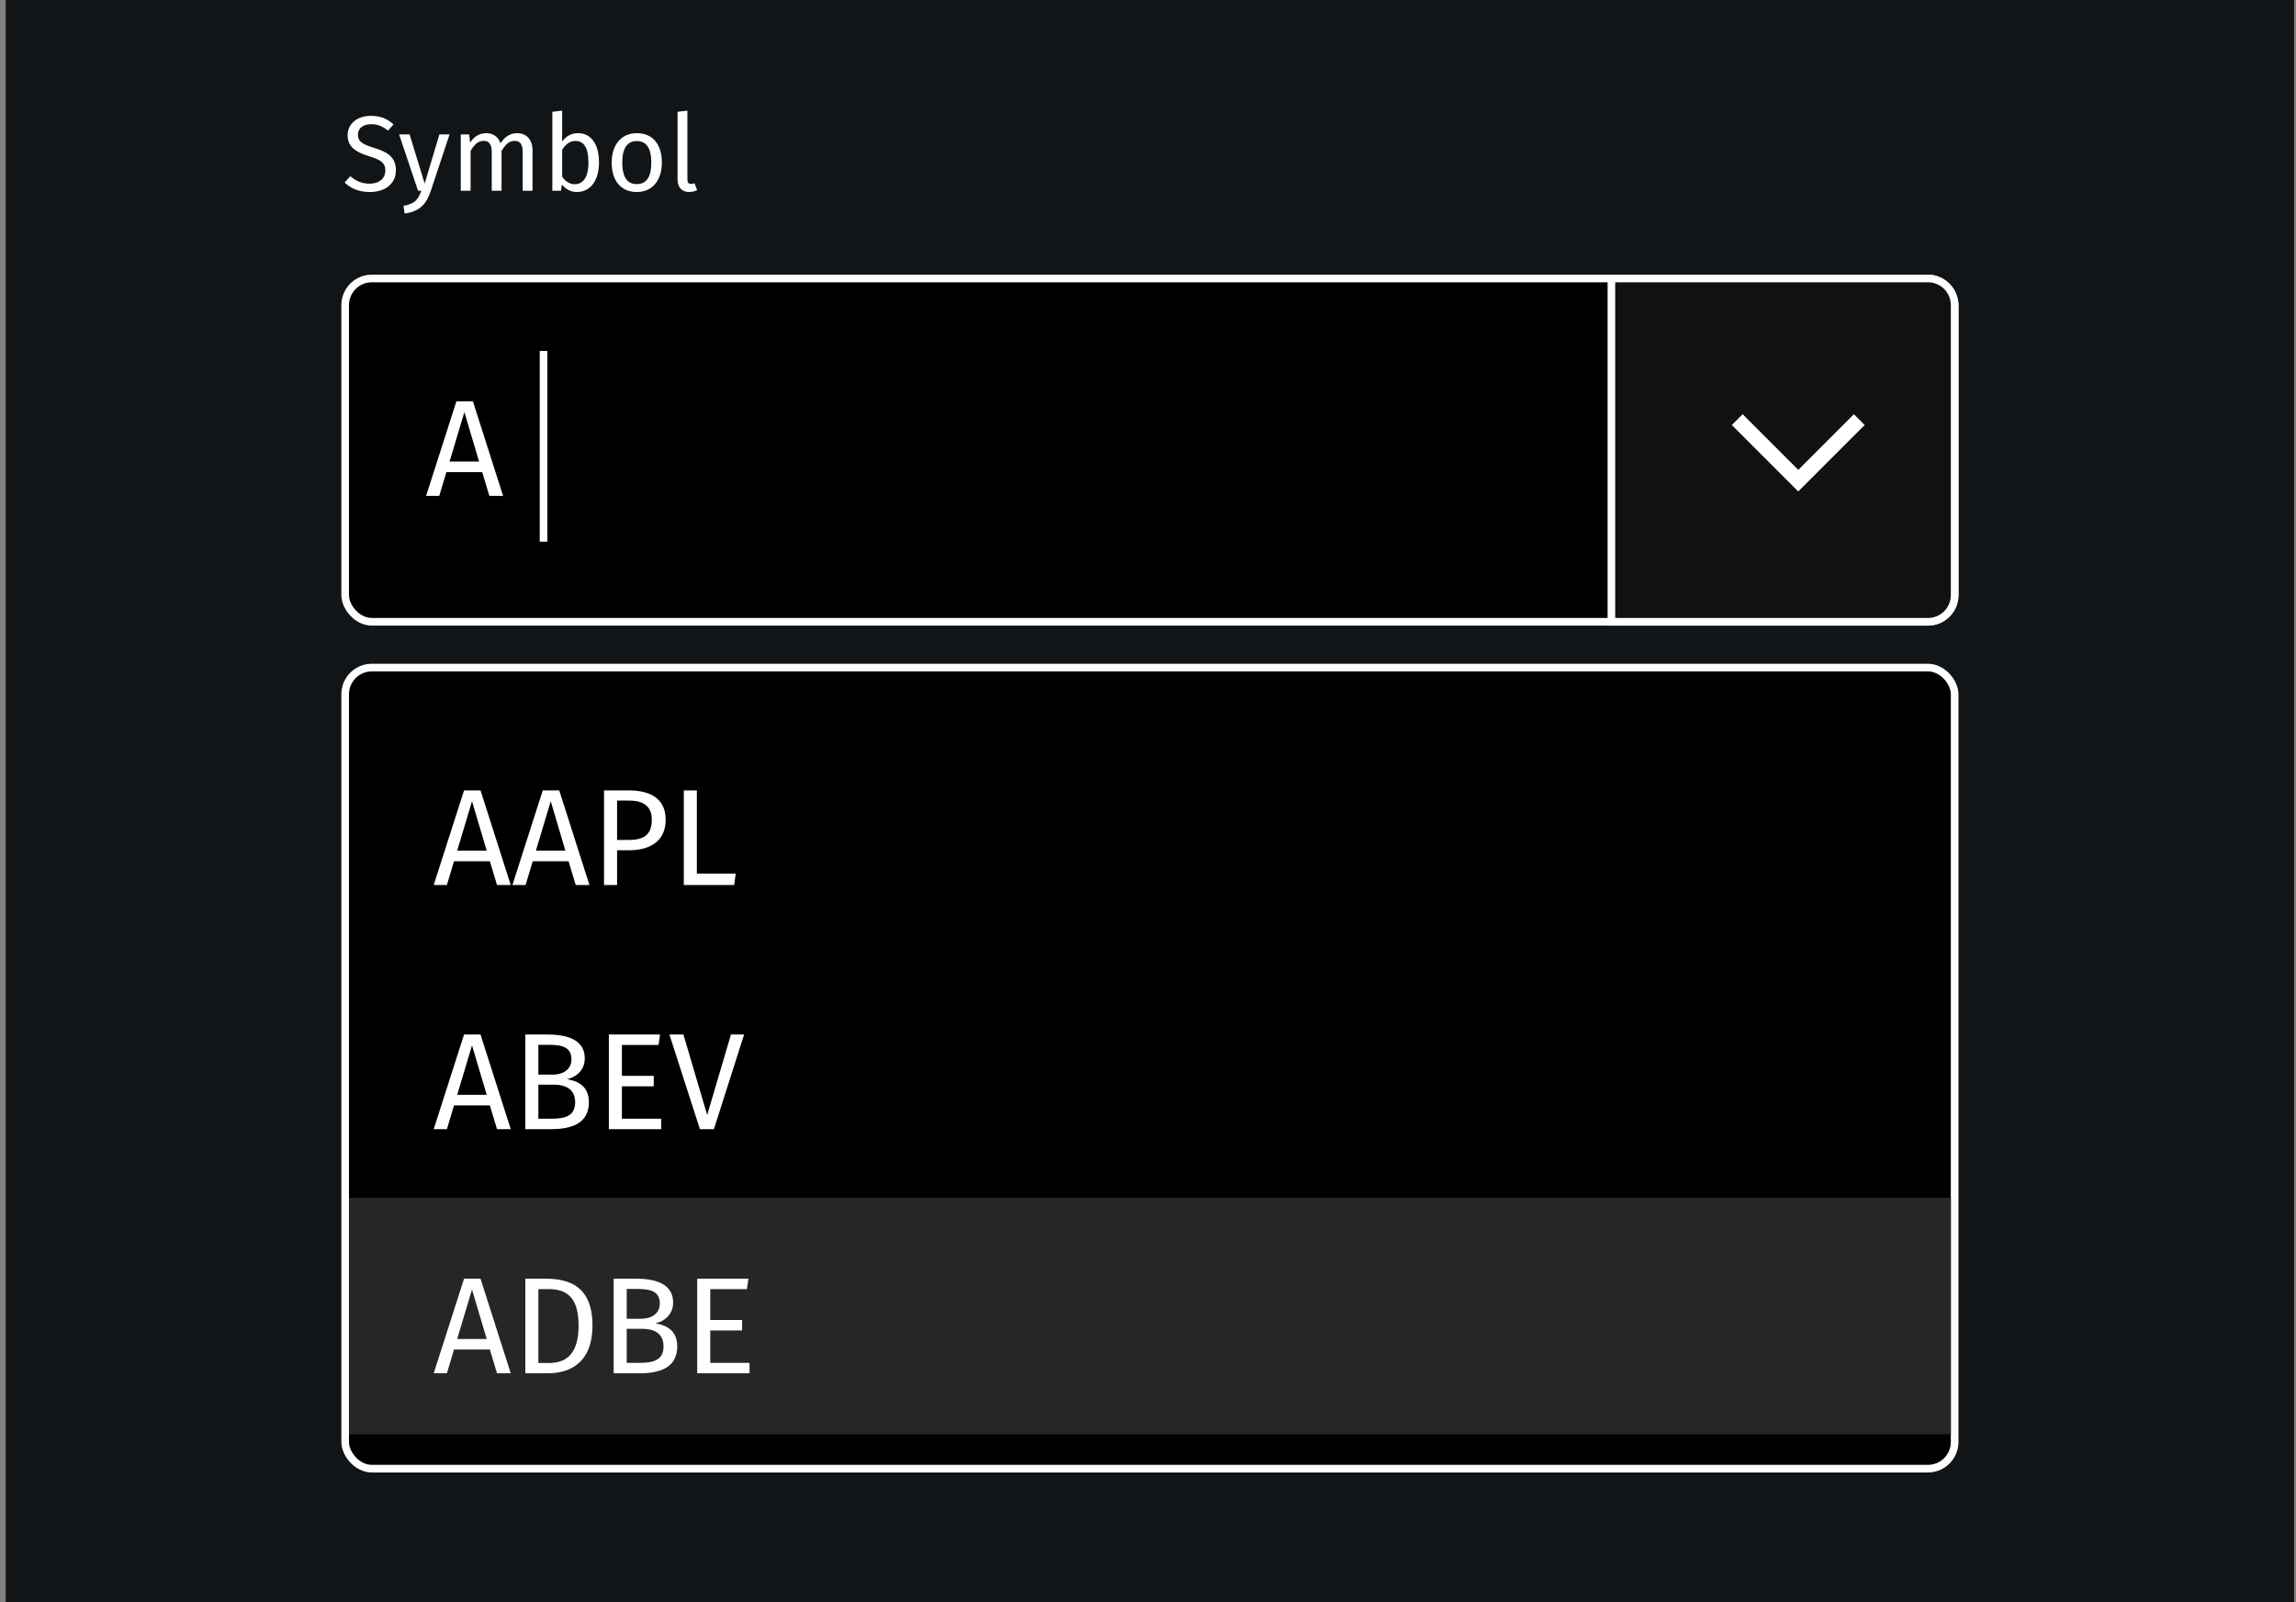
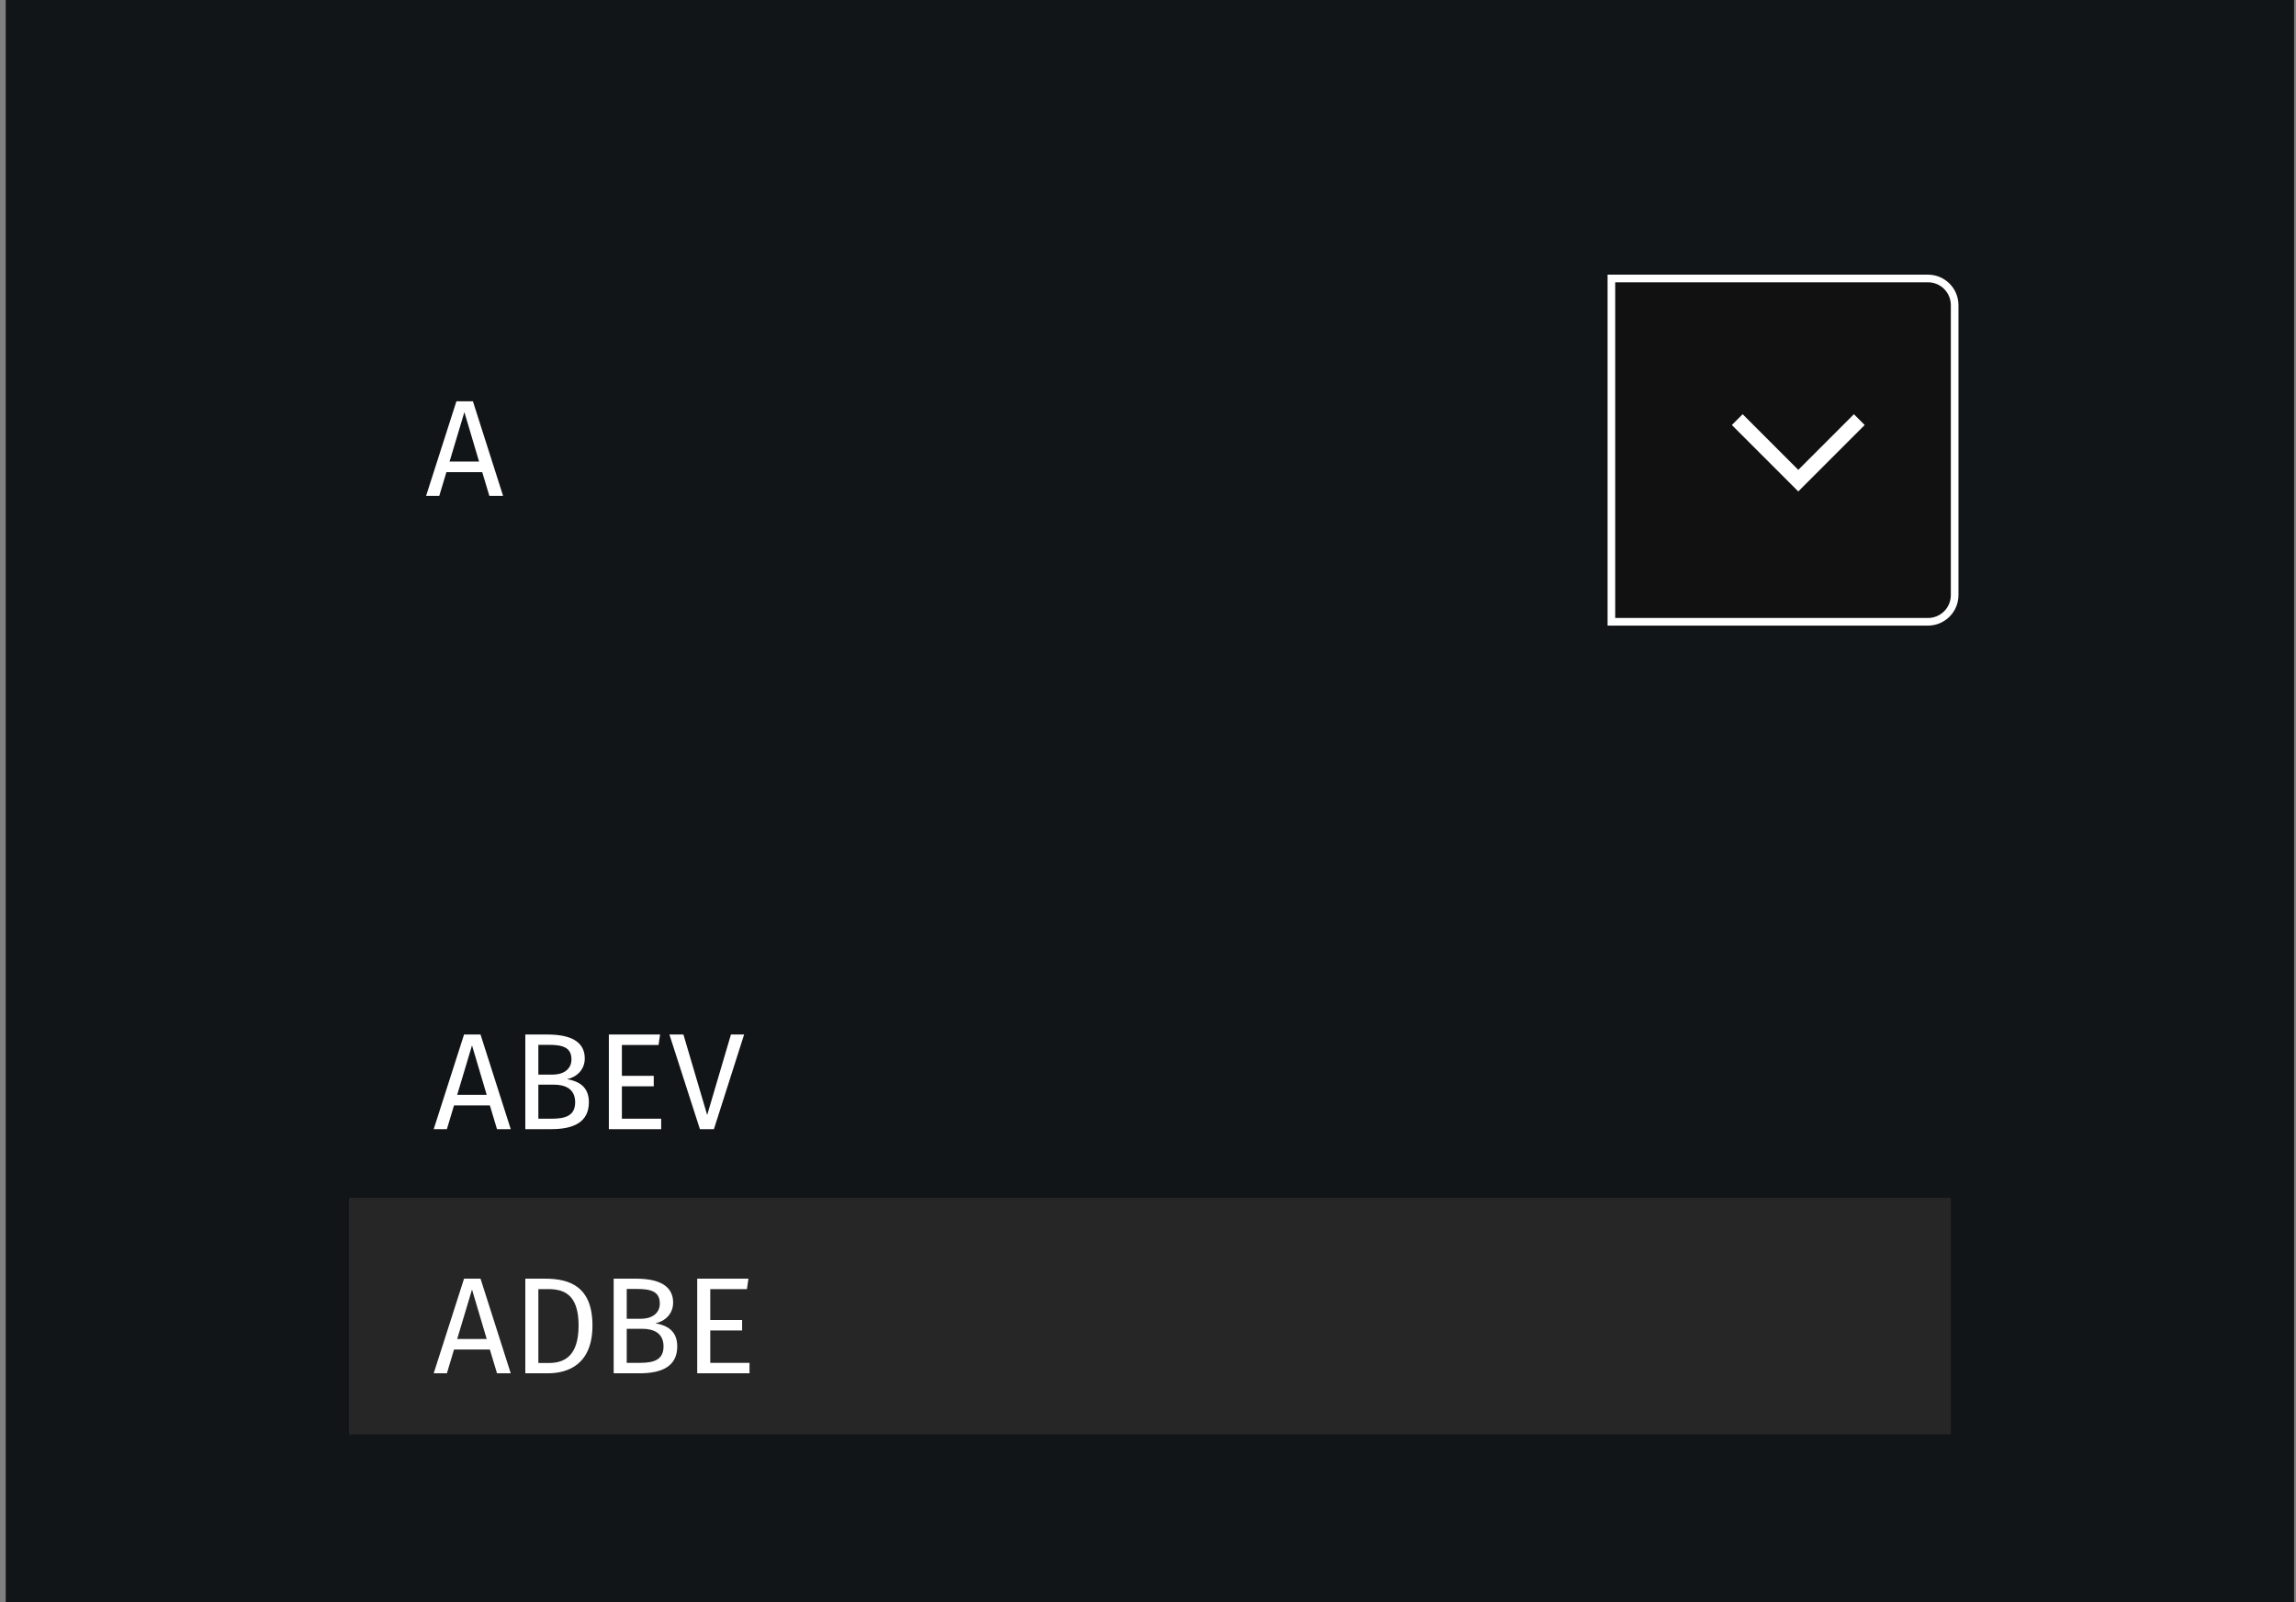
<svg xmlns="http://www.w3.org/2000/svg" width="301" height="210" viewBox="0 0 301 210" fill="none">
  <rect x="0" y="0" width="301" height="210" fill="#808080" stroke="none" />
  <rect width="300" height="210" transform="translate(0.75)" fill="#121517" />
-   <rect x="45.25" y="36.5" width="211" height="45" rx="3.5" fill="black" stroke="white" />
-   <rect x="45.25" y="87.5" width="211" height="105" rx="3.5" fill="black" stroke="white" />
  <path d="M211.25 36.5H252.75C254.683 36.5 256.25 38.067 256.25 40V78C256.25 79.933 254.683 81.5 252.75 81.5H211.25V36.5Z" fill="#111111" stroke="white" />
-   <path d="M48.61 15.186C49.94 15.186 50.78 15.578 51.592 16.306L50.864 17.118C50.136 16.53 49.464 16.278 48.666 16.278C47.7 16.278 46.93 16.726 46.93 17.65C46.93 18.462 47.308 18.854 49.044 19.386C50.584 19.862 51.9 20.464 51.9 22.312C51.9 23.992 50.626 25.168 48.456 25.168C47.07 25.168 45.978 24.706 45.18 23.922L45.922 23.096C46.636 23.698 47.392 24.076 48.442 24.076C49.576 24.076 50.514 23.516 50.514 22.354C50.514 21.416 50.066 20.996 48.428 20.492C46.552 19.918 45.572 19.204 45.572 17.706C45.572 16.222 46.832 15.186 48.61 15.186ZM58.934 17.622L56.469 25.042C55.952 26.61 55.084 27.758 53.039 27.982L52.9 26.974C54.398 26.722 54.818 26.148 55.237 25H54.803L52.325 17.622H53.697L55.672 24.062L57.603 17.622H58.934ZM67.812 17.454C69.016 17.454 69.814 18.322 69.814 19.708V25H68.526V19.89C68.526 18.784 68.05 18.462 67.49 18.462C66.692 18.462 66.258 18.98 65.754 19.764V25H64.466V19.89C64.466 18.784 63.99 18.462 63.43 18.462C62.632 18.462 62.184 18.98 61.694 19.764V25H60.406V17.622H61.512L61.624 18.7C62.114 17.958 62.786 17.454 63.752 17.454C64.662 17.454 65.334 17.944 65.614 18.784C66.146 17.986 66.818 17.454 67.812 17.454ZM75.784 17.454C77.45 17.454 78.528 18.84 78.528 21.304C78.528 23.614 77.422 25.168 75.63 25.168C74.818 25.168 74.174 24.804 73.67 24.188L73.544 25H72.41V14.654L73.698 14.5V18.546C74.202 17.86 74.888 17.454 75.784 17.454ZM75.322 24.146C76.4 24.146 77.142 23.32 77.142 21.304C77.142 19.204 76.456 18.476 75.42 18.476C74.608 18.476 74.076 19.036 73.698 19.624V23.152C74.076 23.74 74.664 24.146 75.322 24.146ZM83.495 17.454C85.595 17.454 86.771 18.966 86.771 21.304C86.771 23.586 85.567 25.168 83.481 25.168C81.381 25.168 80.191 23.656 80.191 21.318C80.191 19.036 81.395 17.454 83.495 17.454ZM83.495 18.49C82.263 18.49 81.577 19.386 81.577 21.318C81.577 23.236 82.249 24.132 83.481 24.132C84.713 24.132 85.385 23.236 85.385 21.304C85.385 19.386 84.713 18.49 83.495 18.49ZM90.368 25.168C89.43 25.168 88.828 24.594 88.828 23.544V14.654L90.116 14.5V23.516C90.116 23.908 90.242 24.104 90.578 24.104C90.76 24.104 90.914 24.076 91.054 24.02L91.39 24.916C91.11 25.07 90.746 25.168 90.368 25.168Z" fill="white" />
  <path d="M64.156 65L63.22 61.886H58.522L57.586 65H55.858L59.836 52.598H61.996L65.956 65H64.156ZM58.936 60.5H62.806L60.88 54.02L58.936 60.5Z" fill="white" />
  <path d="M65.156 148L64.22 144.886H59.522L58.586 148H56.858L60.836 135.598H62.996L66.956 148H65.156ZM59.936 143.5H63.806L61.88 137.02L59.936 143.5ZM74.34 141.448C75.78 141.7 77.202 142.366 77.202 144.472C77.202 147.1 75.168 148 72.288 148H68.868V135.598H71.802C74.862 135.598 76.662 136.57 76.662 138.73C76.662 140.26 75.546 141.196 74.34 141.448ZM71.982 136.948H70.578V140.854H72.45C73.836 140.854 74.916 140.17 74.916 138.856C74.916 137.326 73.818 136.948 71.982 136.948ZM72.288 146.632C74.088 146.632 75.402 146.272 75.402 144.472C75.402 142.726 74.106 142.168 72.612 142.168H70.578V146.632H72.288ZM86.534 135.598L86.335 136.966H81.529V141.016H85.706V142.384H81.529V146.632H86.677V148H79.82V135.598H86.534ZM97.552 135.598L93.592 148H91.756L87.76 135.598H89.596L92.71 146.146L95.824 135.598H97.552Z" fill="white" />
-   <path d="M65.156 116L64.22 112.886H59.522L58.586 116H56.858L60.836 103.598H62.996L66.956 116H65.156ZM59.936 111.5H63.806L61.88 105.02L59.936 111.5ZM75.474 116L74.538 112.886H69.84L68.904 116H67.176L71.154 103.598H73.314L77.274 116H75.474ZM70.254 111.5H74.124L72.198 105.02L70.254 111.5ZM82.445 103.598C85.433 103.598 87.269 104.822 87.269 107.432C87.269 110.276 85.199 111.446 82.463 111.446H80.897V116H79.187V103.598H82.445ZM82.391 110.096C84.227 110.096 85.451 109.556 85.451 107.45C85.451 105.596 84.263 104.93 82.427 104.93H80.897V110.096H82.391ZM91.356 103.598V114.506H96.45L96.252 116H89.646V103.598H91.356Z" fill="white" />
  <path d="M227.75 55L235.75 63L243.75 55" stroke="white" stroke-width="2" />
-   <line x1="71.257" y1="46" x2="71.257" y2="71" stroke="white" />
  <rect x="45.75" y="157" width="210" height="31" fill="#262626" />
  <path d="M65.156 180L64.22 176.886H59.522L58.586 180H56.858L60.836 167.598H62.996L66.956 180H65.156ZM59.936 175.5H63.806L61.88 169.02L59.936 175.5ZM71.46 167.598C74.628 167.598 77.67 168.588 77.67 173.736C77.67 178.794 74.52 180 71.838 180H68.868V167.598H71.46ZM71.838 168.966H70.578V178.65H71.964C73.908 178.65 75.852 177.822 75.852 173.736C75.852 169.542 73.818 168.966 71.838 168.966ZM85.924 173.448C87.364 173.7 88.786 174.366 88.786 176.472C88.786 179.1 86.752 180 83.872 180H80.452V167.598H83.386C86.446 167.598 88.246 168.57 88.246 170.73C88.246 172.26 87.13 173.196 85.924 173.448ZM83.566 168.948H82.162V172.854H84.034C85.42 172.854 86.5 172.17 86.5 170.856C86.5 169.326 85.402 168.948 83.566 168.948ZM83.872 178.632C85.672 178.632 86.986 178.272 86.986 176.472C86.986 174.726 85.69 174.168 84.196 174.168H82.162V178.632H83.872ZM98.118 167.598L97.919 168.966H93.114V173.016H97.29V174.384H93.114V178.632H98.261V180H91.403V167.598H98.118Z" fill="white" />
</svg>